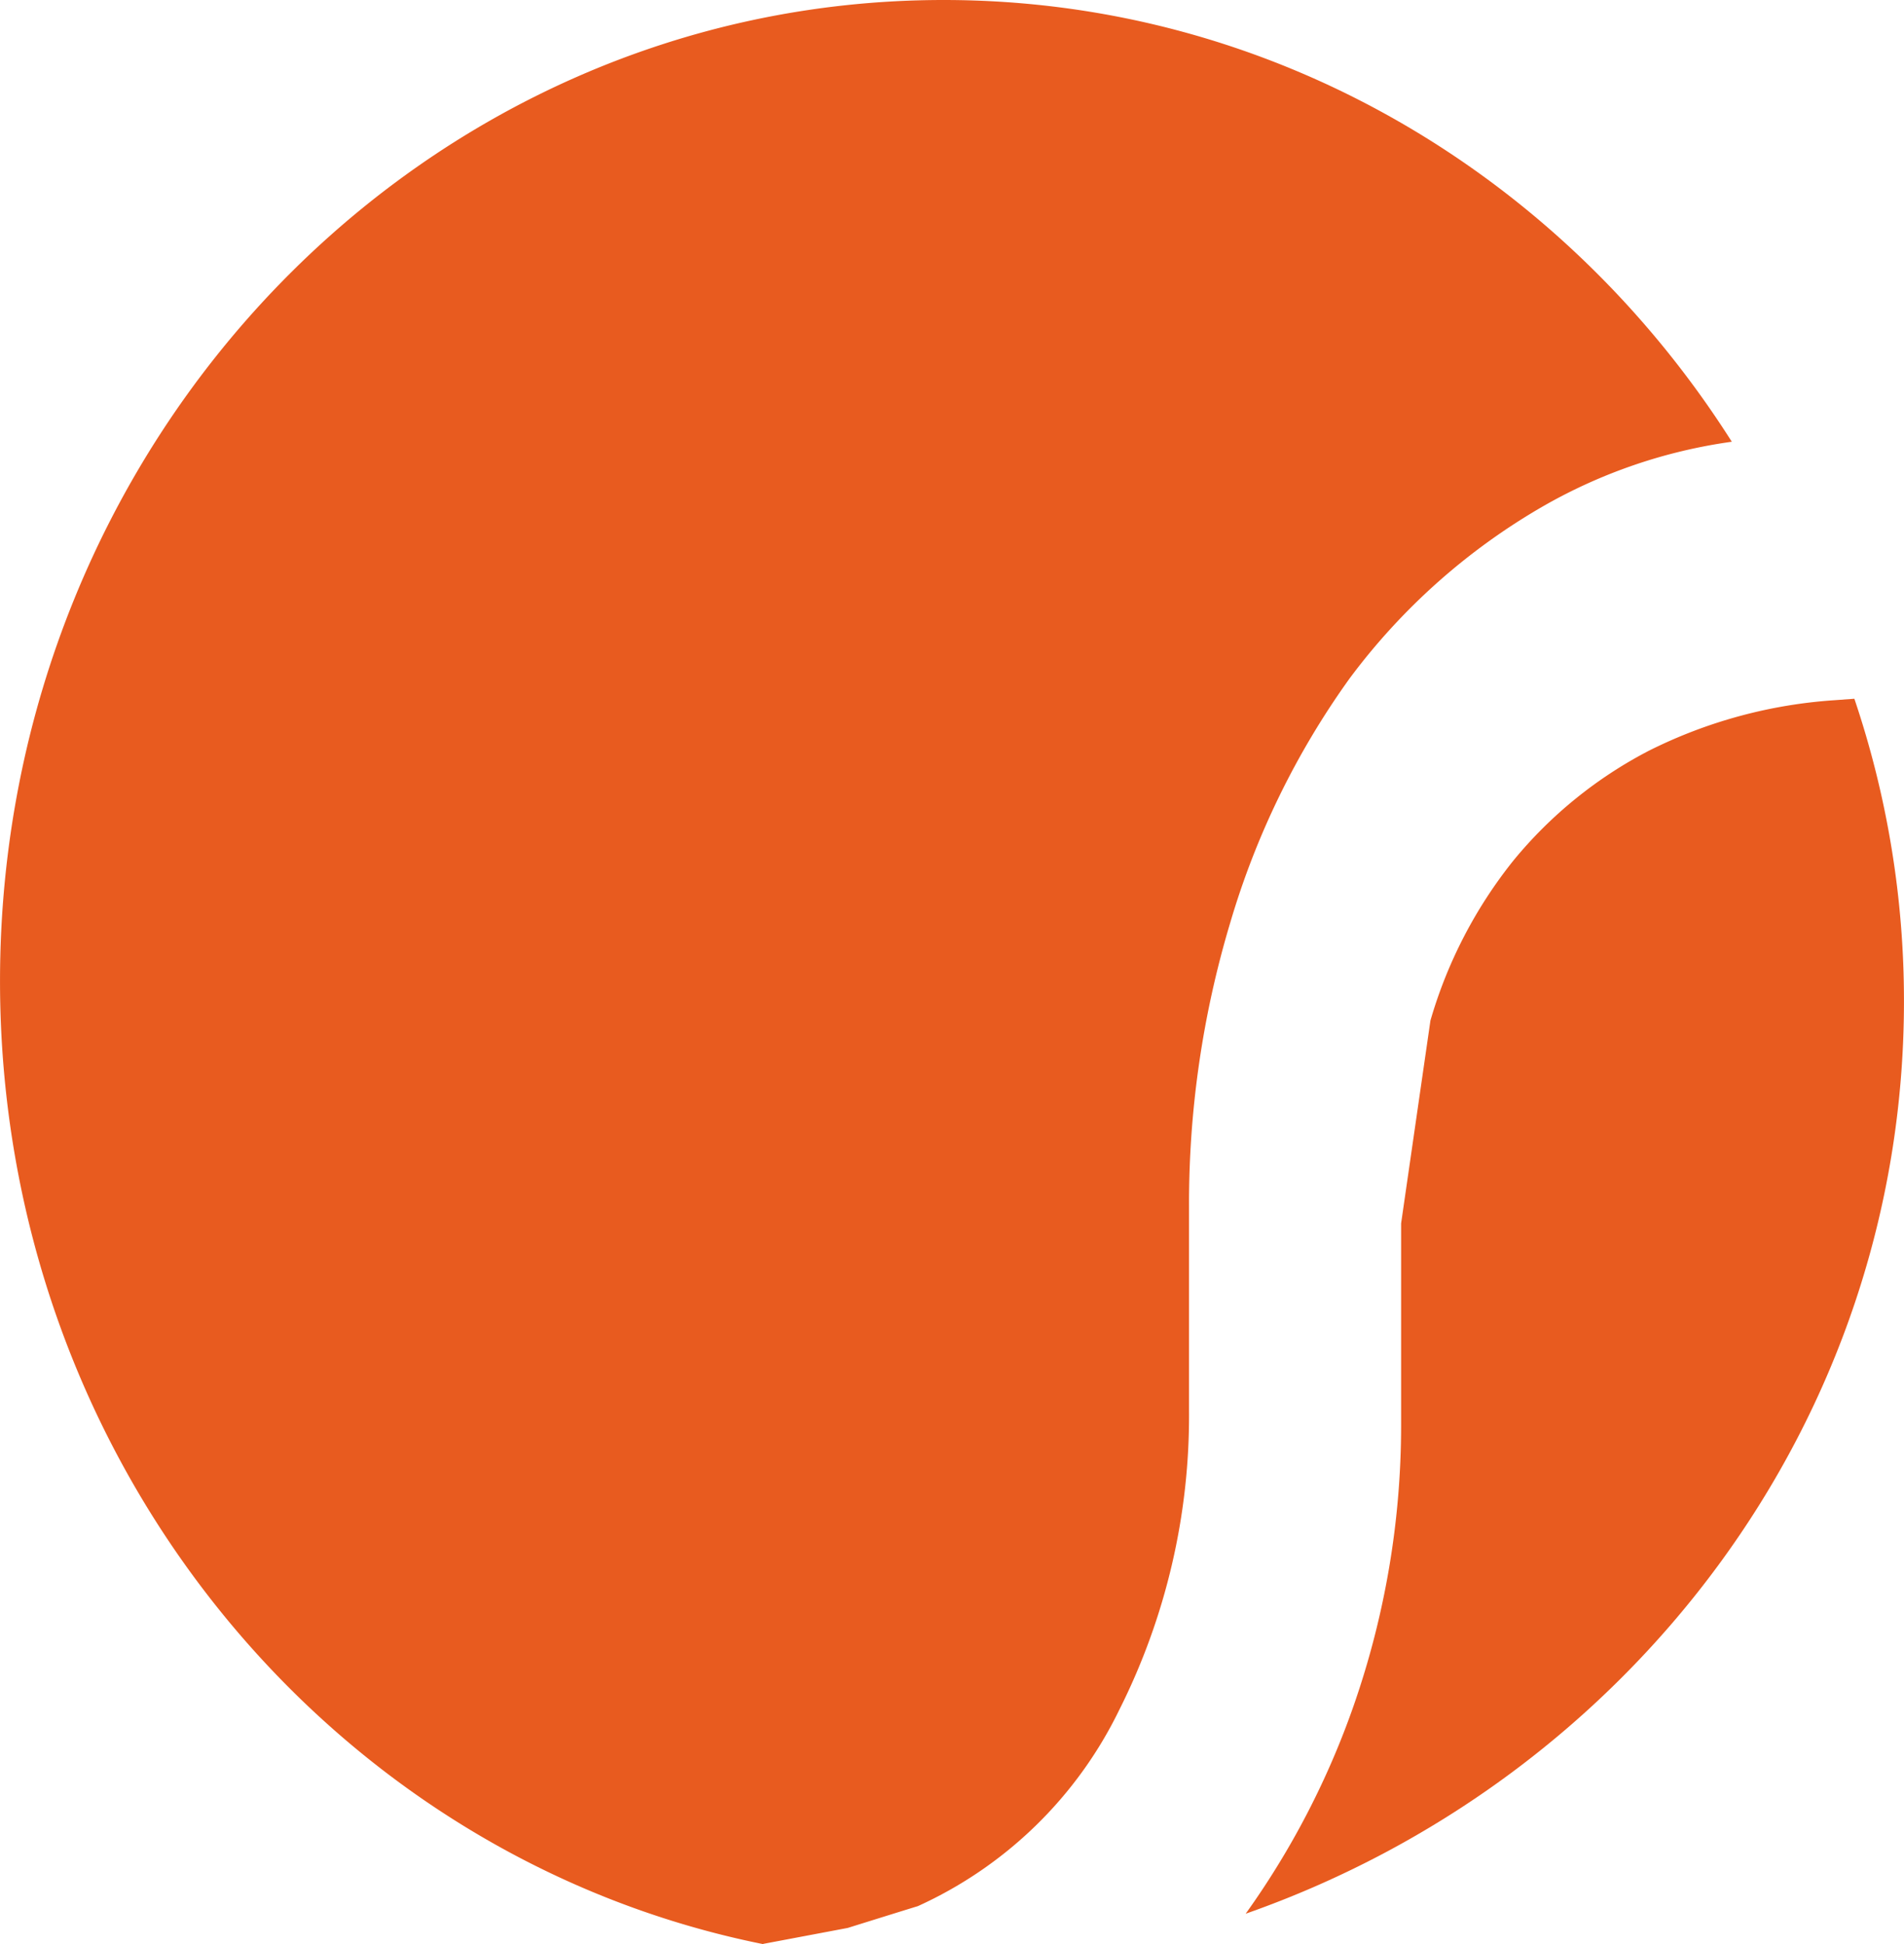
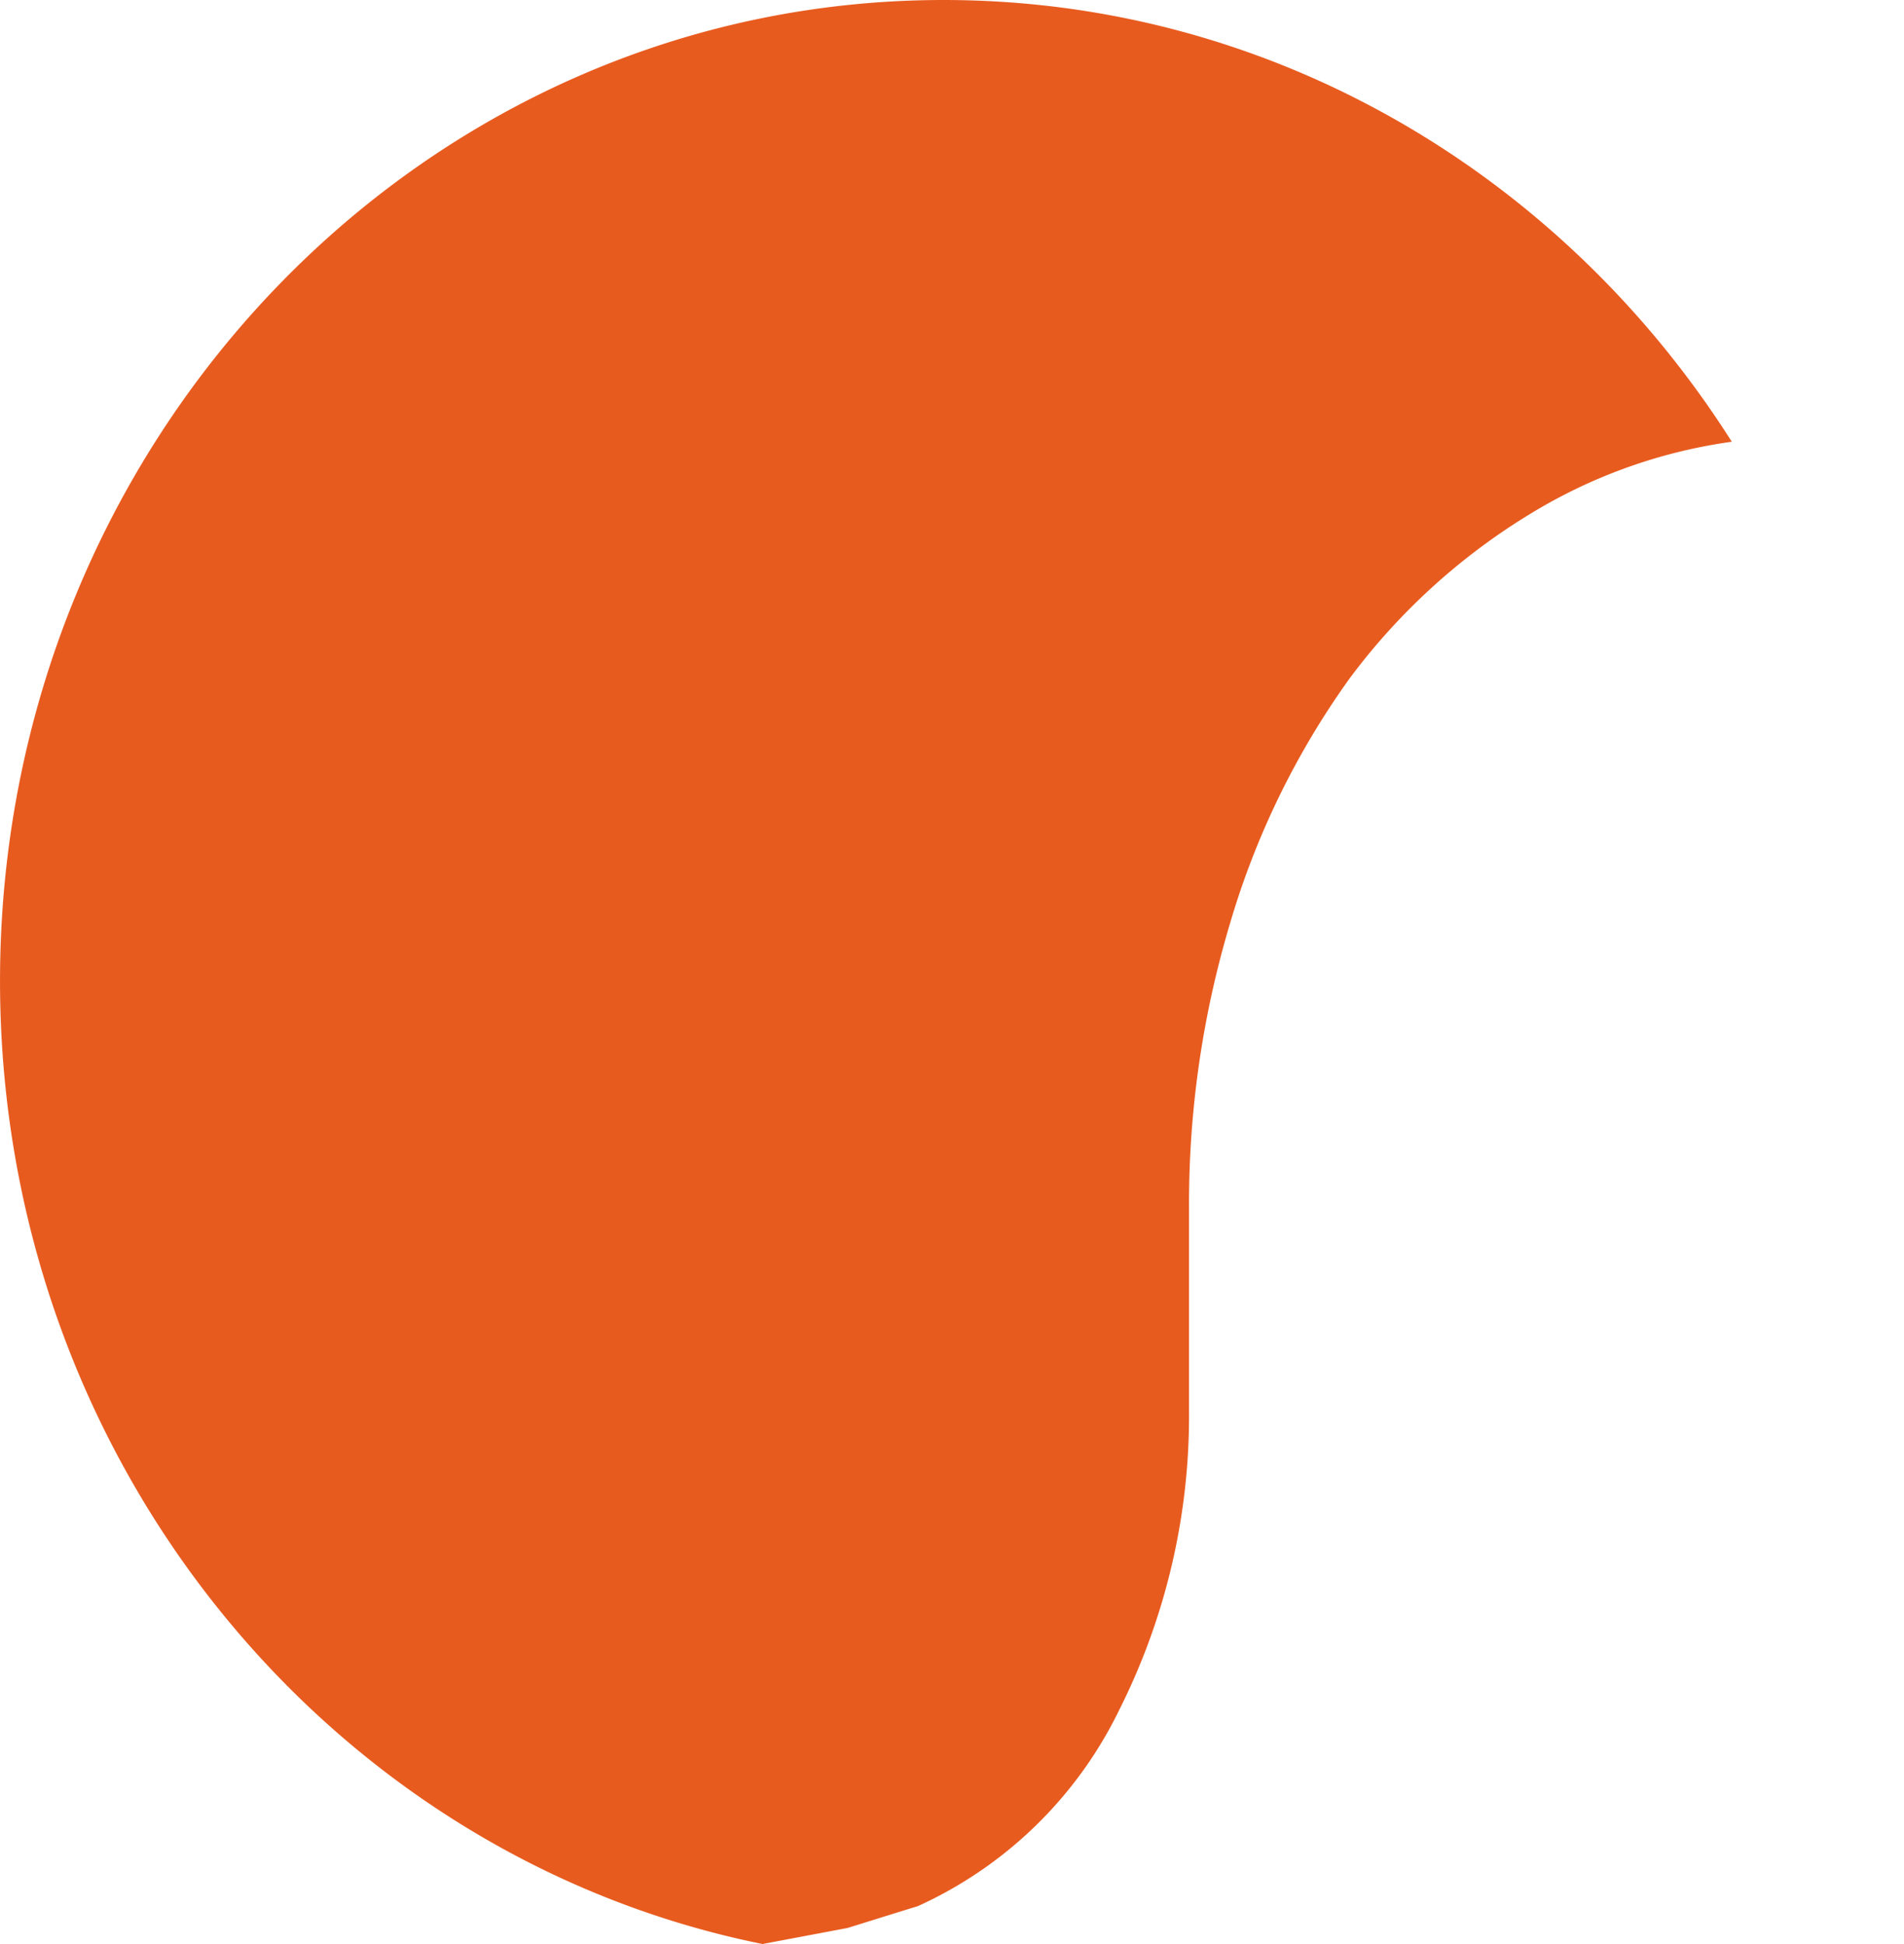
<svg xmlns="http://www.w3.org/2000/svg" width="40" height="40.85" viewBox="0 0 252.495 257.866">
  <g id="Group_1" data-name="Group 1" transform="translate(-365.894 -549.134)">
    <path id="Path_1" data-name="Path 1" d="M467.137,806.966l11.171-2.108s9.231-2.883,9.286-2.883a54.93,54.93,0,0,0,26.739-26.061,86.823,86.823,0,0,0,9.242-39.681V709.068a129.58,129.58,0,0,1,5.459-37.527,107.6,107.6,0,0,1,15.83-32.409,84.649,84.649,0,0,1,25.719-22.878,69.5,69.5,0,0,1,24.973-8.527c-22.374-35.293-60.832-58.593-104.53-58.593-69.111,0-125.132,58.274-125.132,130.125,0,63.358,43.523,116.125,101.177,127.741.022,0,.044-.021.066-.021Z" fill="#e85b1f" />
-     <path id="Path_2" data-name="Path 2" d="M611.818,641.815l-2.591.192a64.459,64.459,0,0,0-24.661,6.7,57.468,57.468,0,0,0-17.941,14.531A61.221,61.221,0,0,0,555.59,684.5L551.7,711.41v26.844a112.933,112.933,0,0,1-6.258,37.018,109.217,109.217,0,0,1-14.355,27.7c50.9-17.854,87.3-65.291,87.3-121.019a125.141,125.141,0,0,0-6.581-40.148Z" fill="#e85b1f" />
  </g>
</svg>